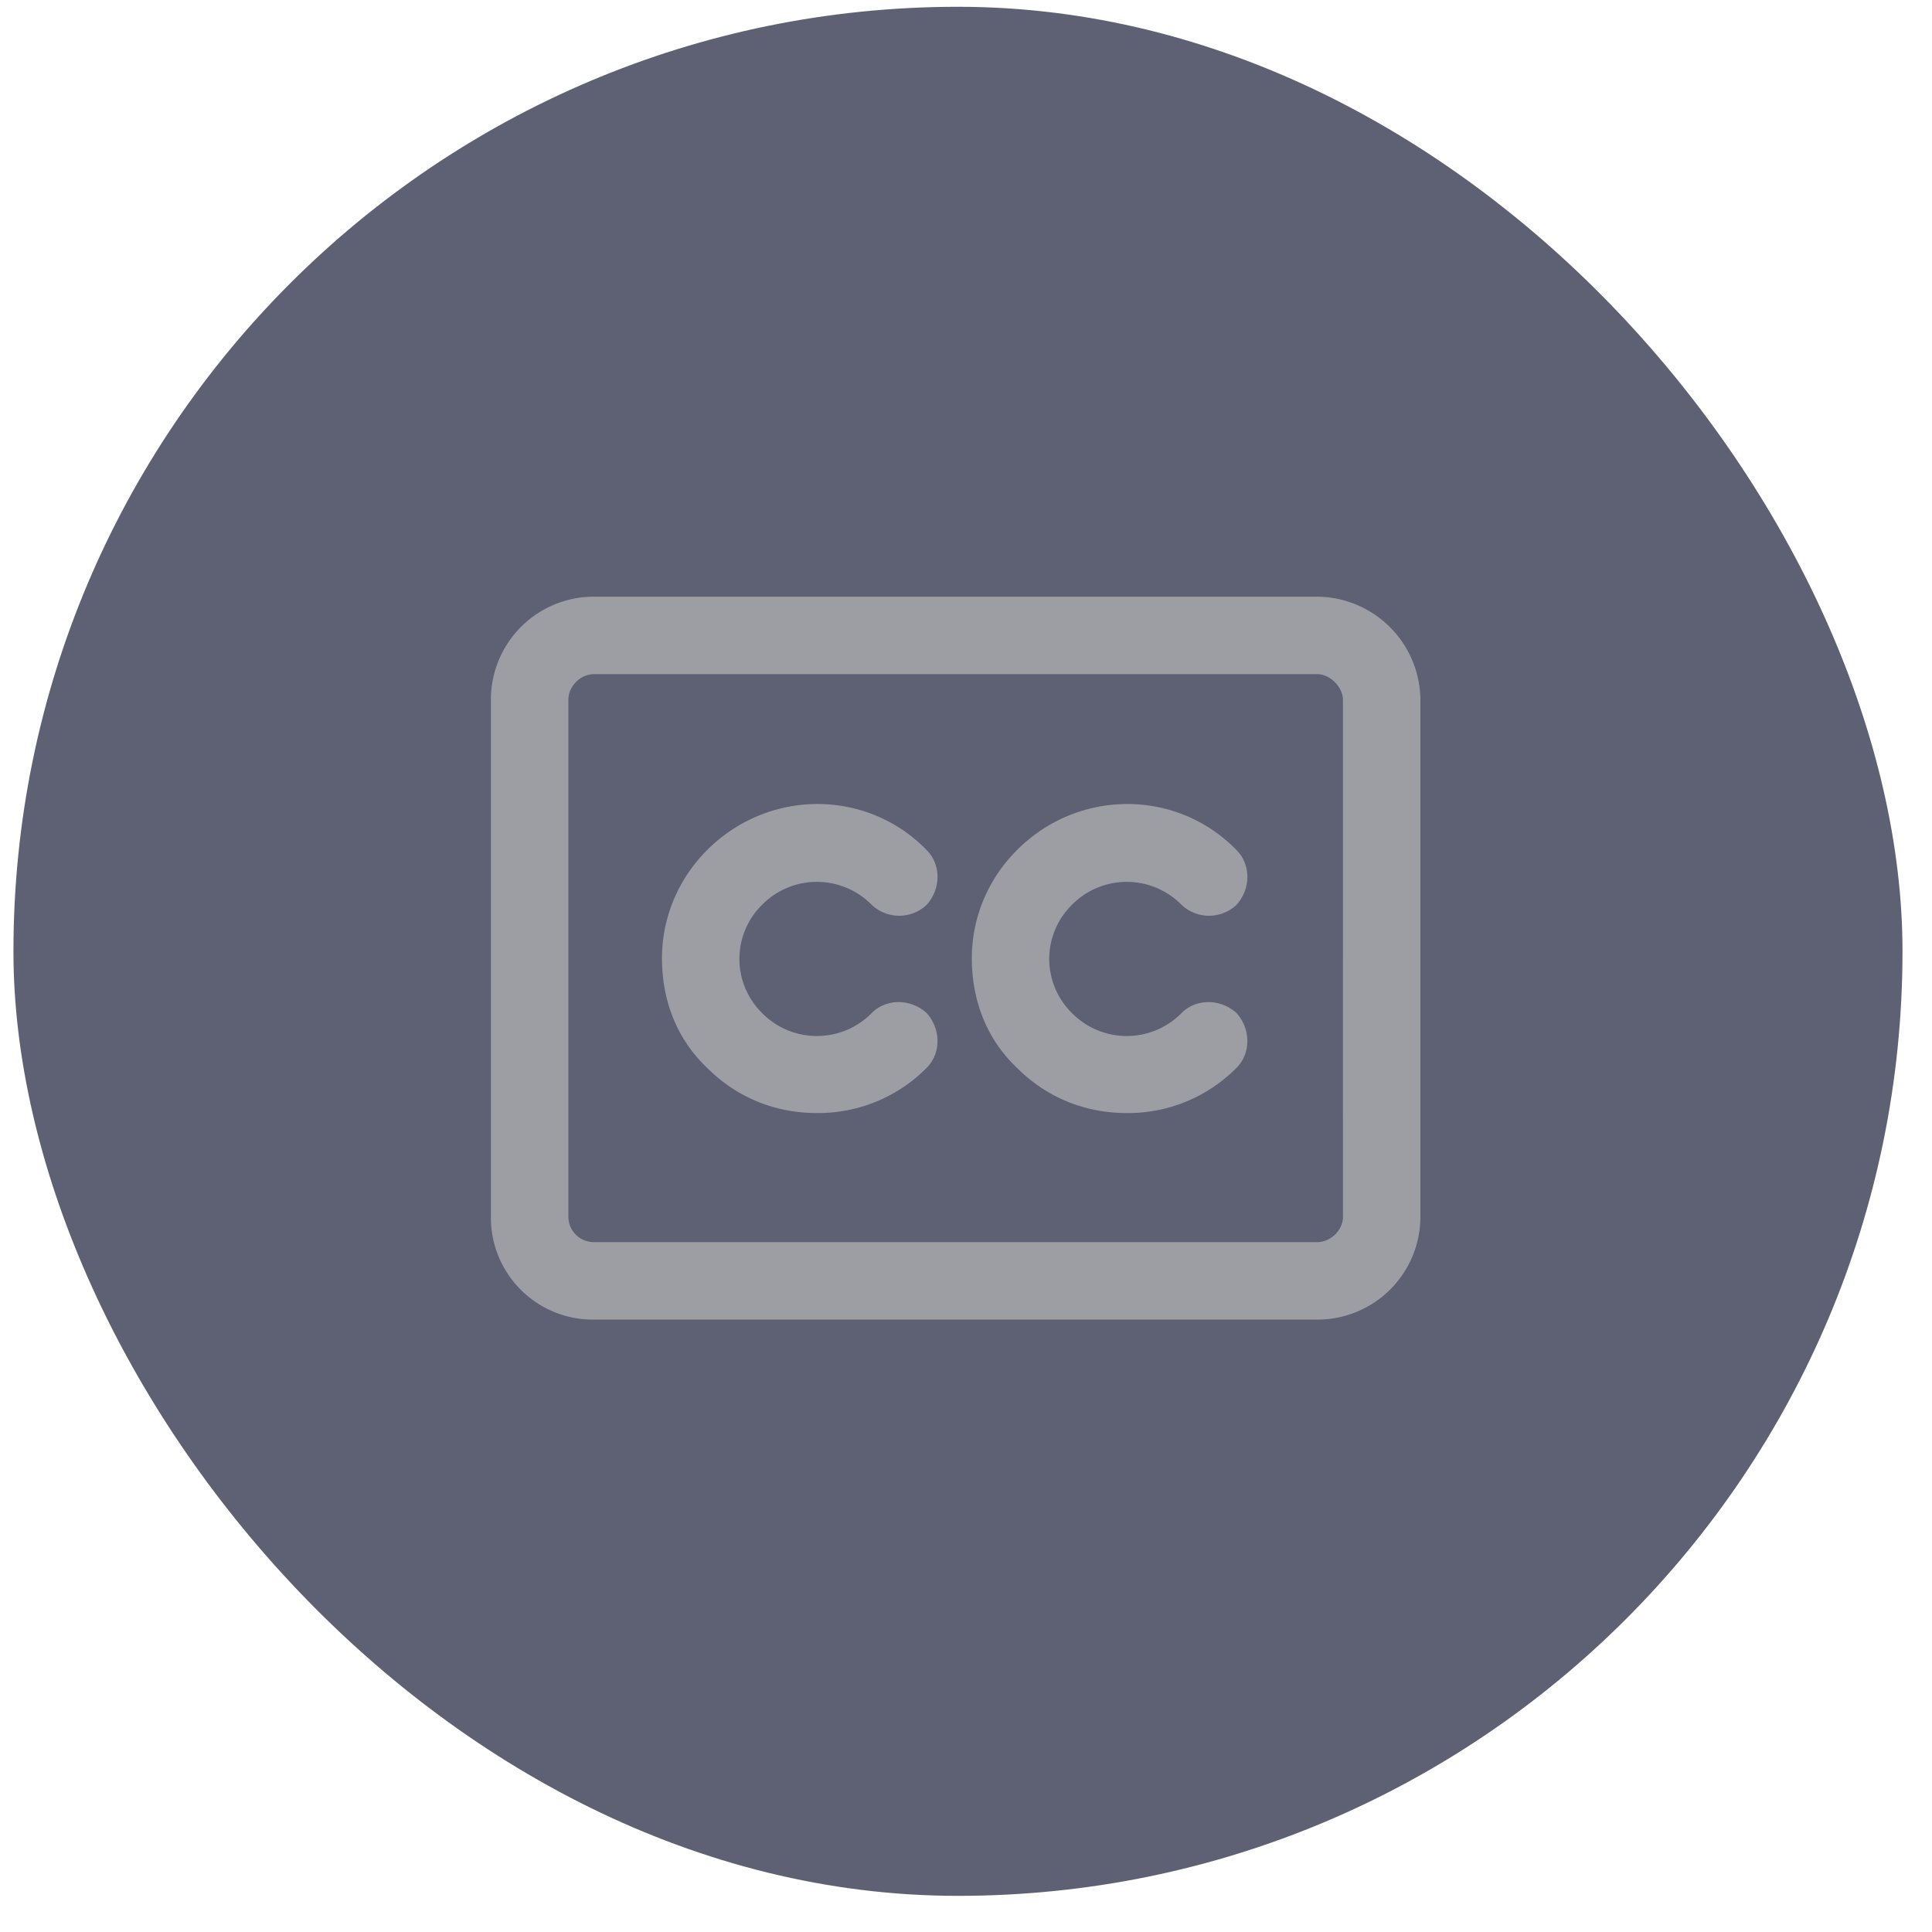
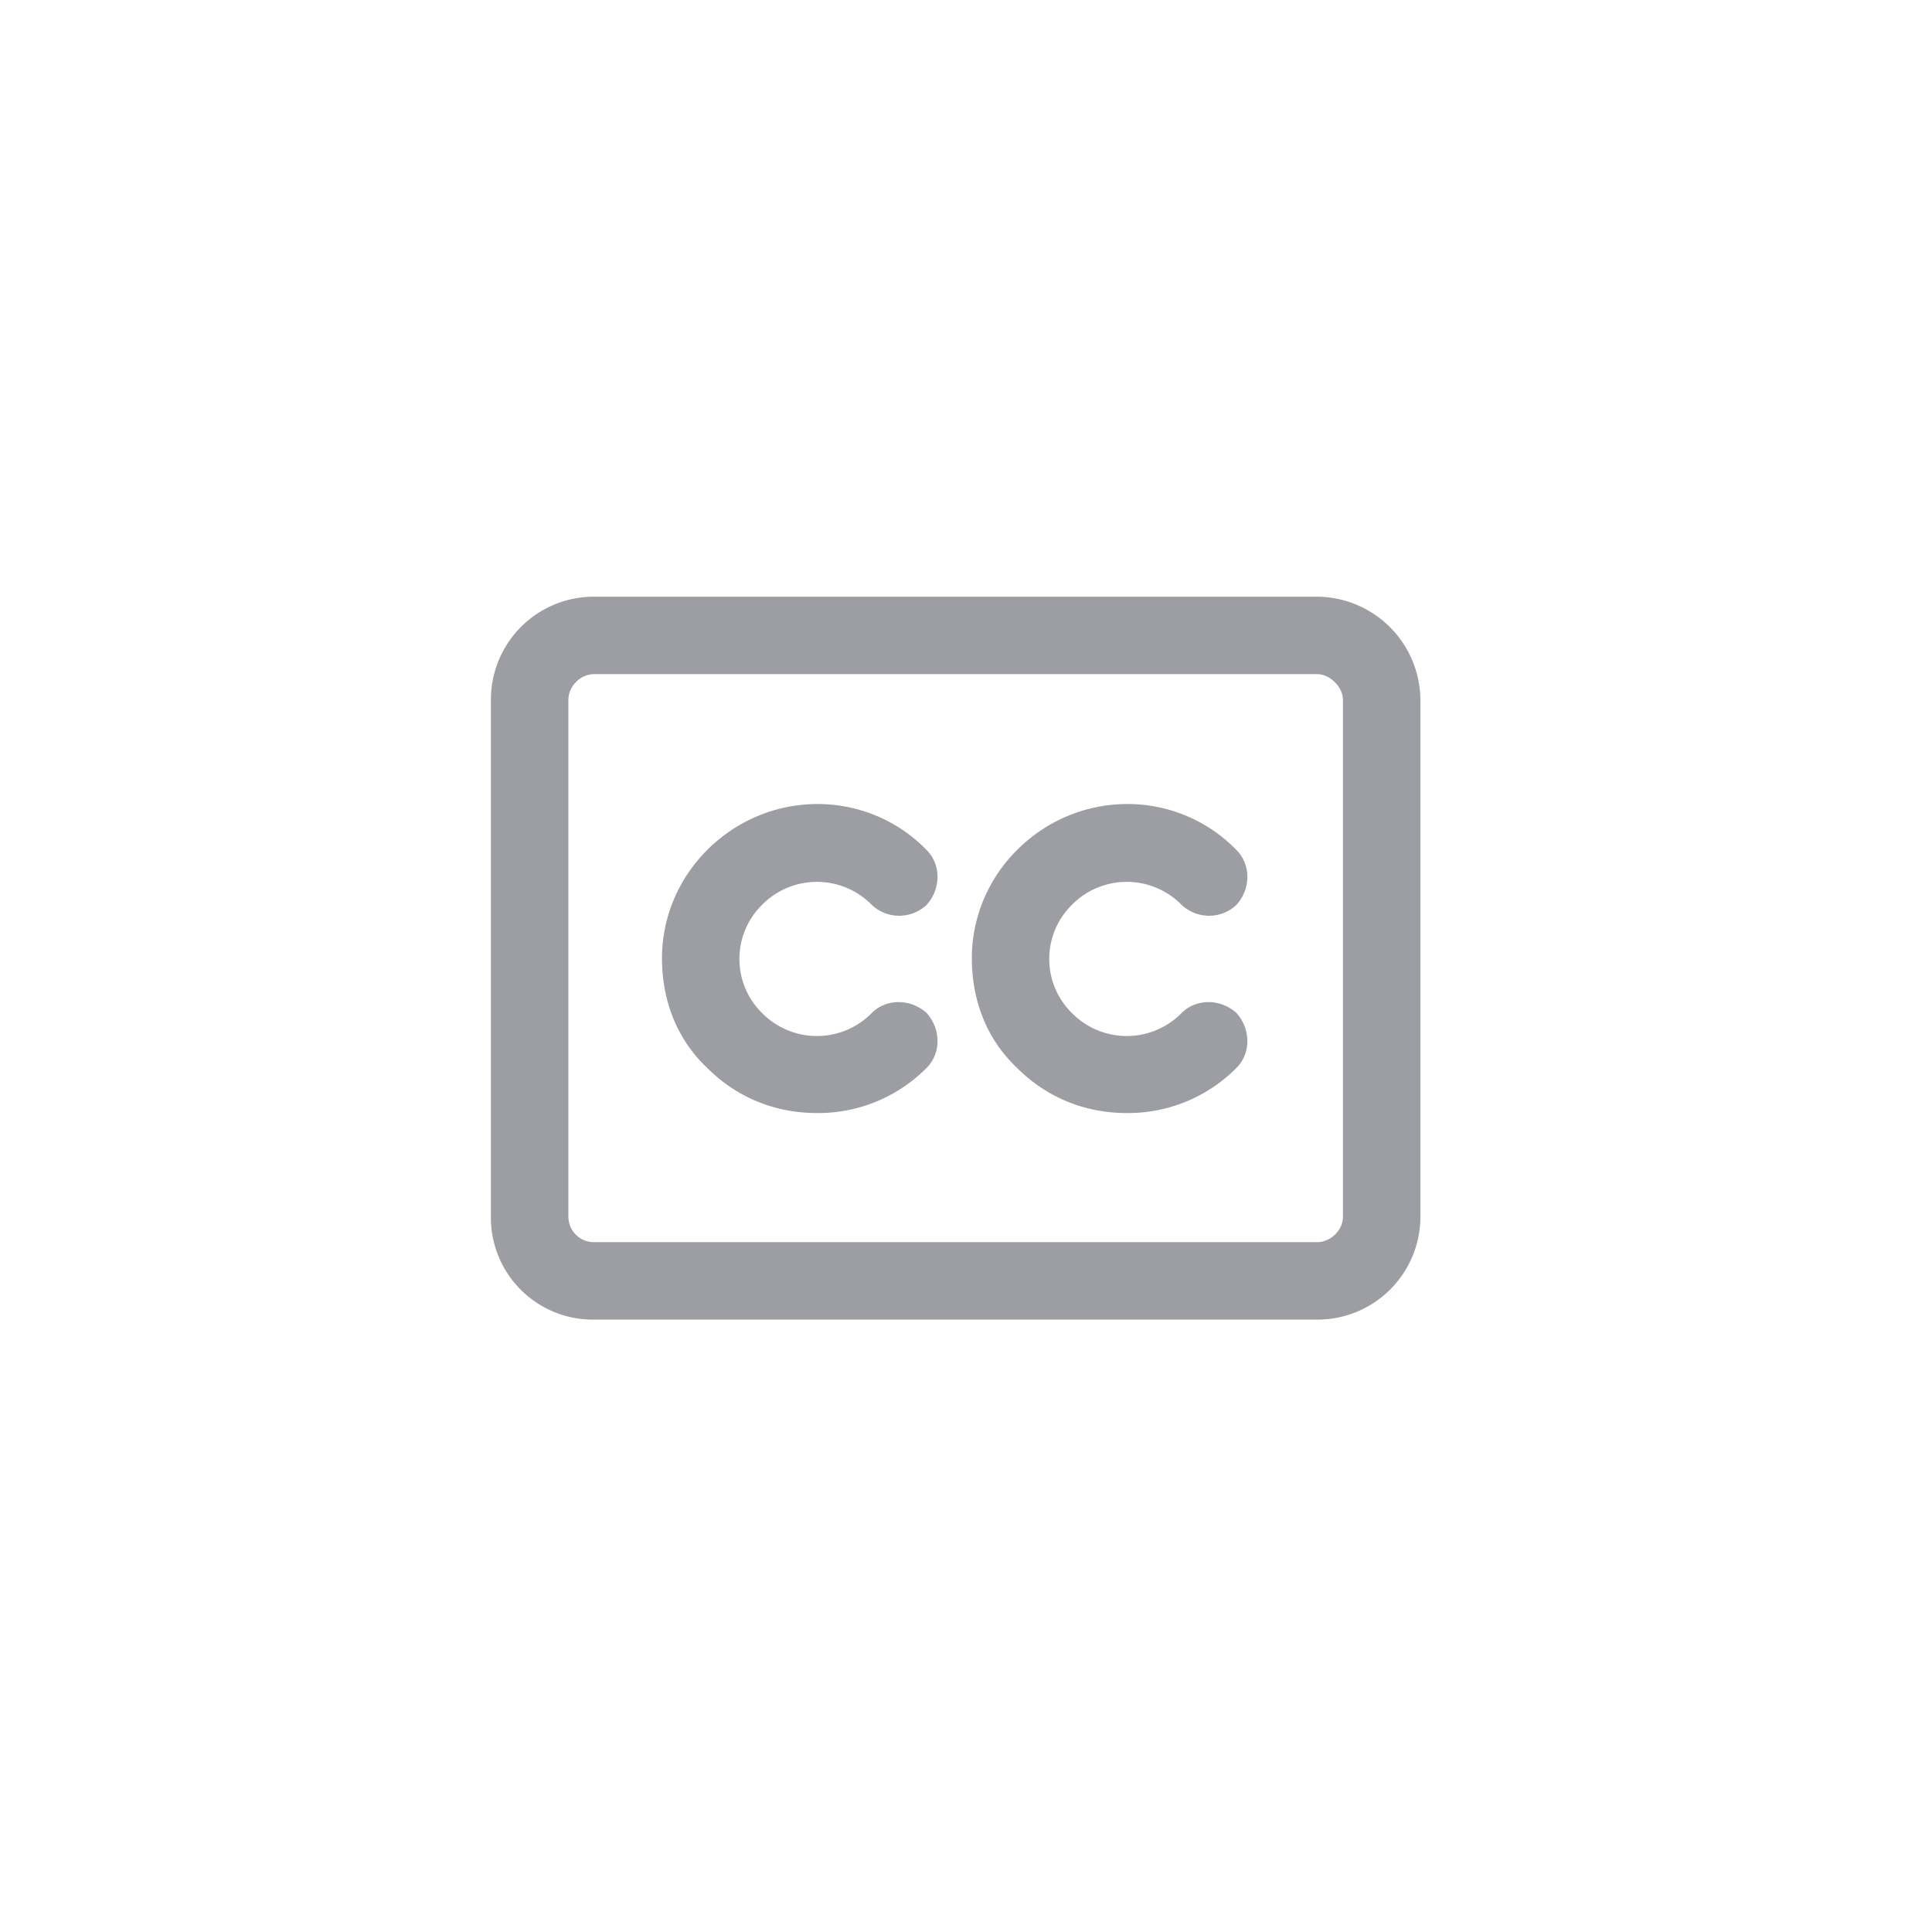
<svg xmlns="http://www.w3.org/2000/svg" width="32" height="32" fill="none" viewBox="0 0 45 45">
  <defs />
-   <rect width="44" height="44" x=".313" y=".158" fill="#5E6173" rx="22" />
  <path fill="#9D9EA4" d="M30.679 13.898a2.422 2.422 0 012.405 2.405V28.33a2.398 2.398 0 01-2.405 2.406H13.84a2.375 2.375 0 01-2.406-2.405V16.303a2.398 2.398 0 012.405-2.405H30.68zm.601 14.433V16.303c0-.3-.3-.601-.601-.601H13.84c-.339 0-.602.3-.602.601V28.33c0 .339.263.602.601.602H30.68c.3 0 .601-.263.601-.601zm-10.975-7.255a1.792 1.792 0 00-2.556 0 1.769 1.769 0 000 2.519 1.792 1.792 0 002.556 0c.338-.339.902-.339 1.278 0 .338.376.338.94 0 1.278a3.552 3.552 0 01-2.556 1.052c-.94 0-1.841-.338-2.556-1.052-.714-.677-1.052-1.579-1.052-2.556 0-.94.376-1.842 1.052-2.518 1.429-1.429 3.721-1.429 5.112 0 .338.338.338.902 0 1.277a.932.932 0 01-1.278 0zm7.217 0a1.792 1.792 0 00-2.556 0 1.768 1.768 0 000 2.519 1.792 1.792 0 002.556 0c.338-.339.902-.339 1.278 0 .338.376.338.94 0 1.278a3.552 3.552 0 01-2.556 1.052c-.94 0-1.842-.338-2.556-1.052-.714-.677-1.052-1.579-1.052-2.556 0-.94.375-1.842 1.052-2.518 1.428-1.429 3.72-1.429 5.112 0 .338.338.338.902 0 1.277a.932.932 0 01-1.278 0z" />
</svg>